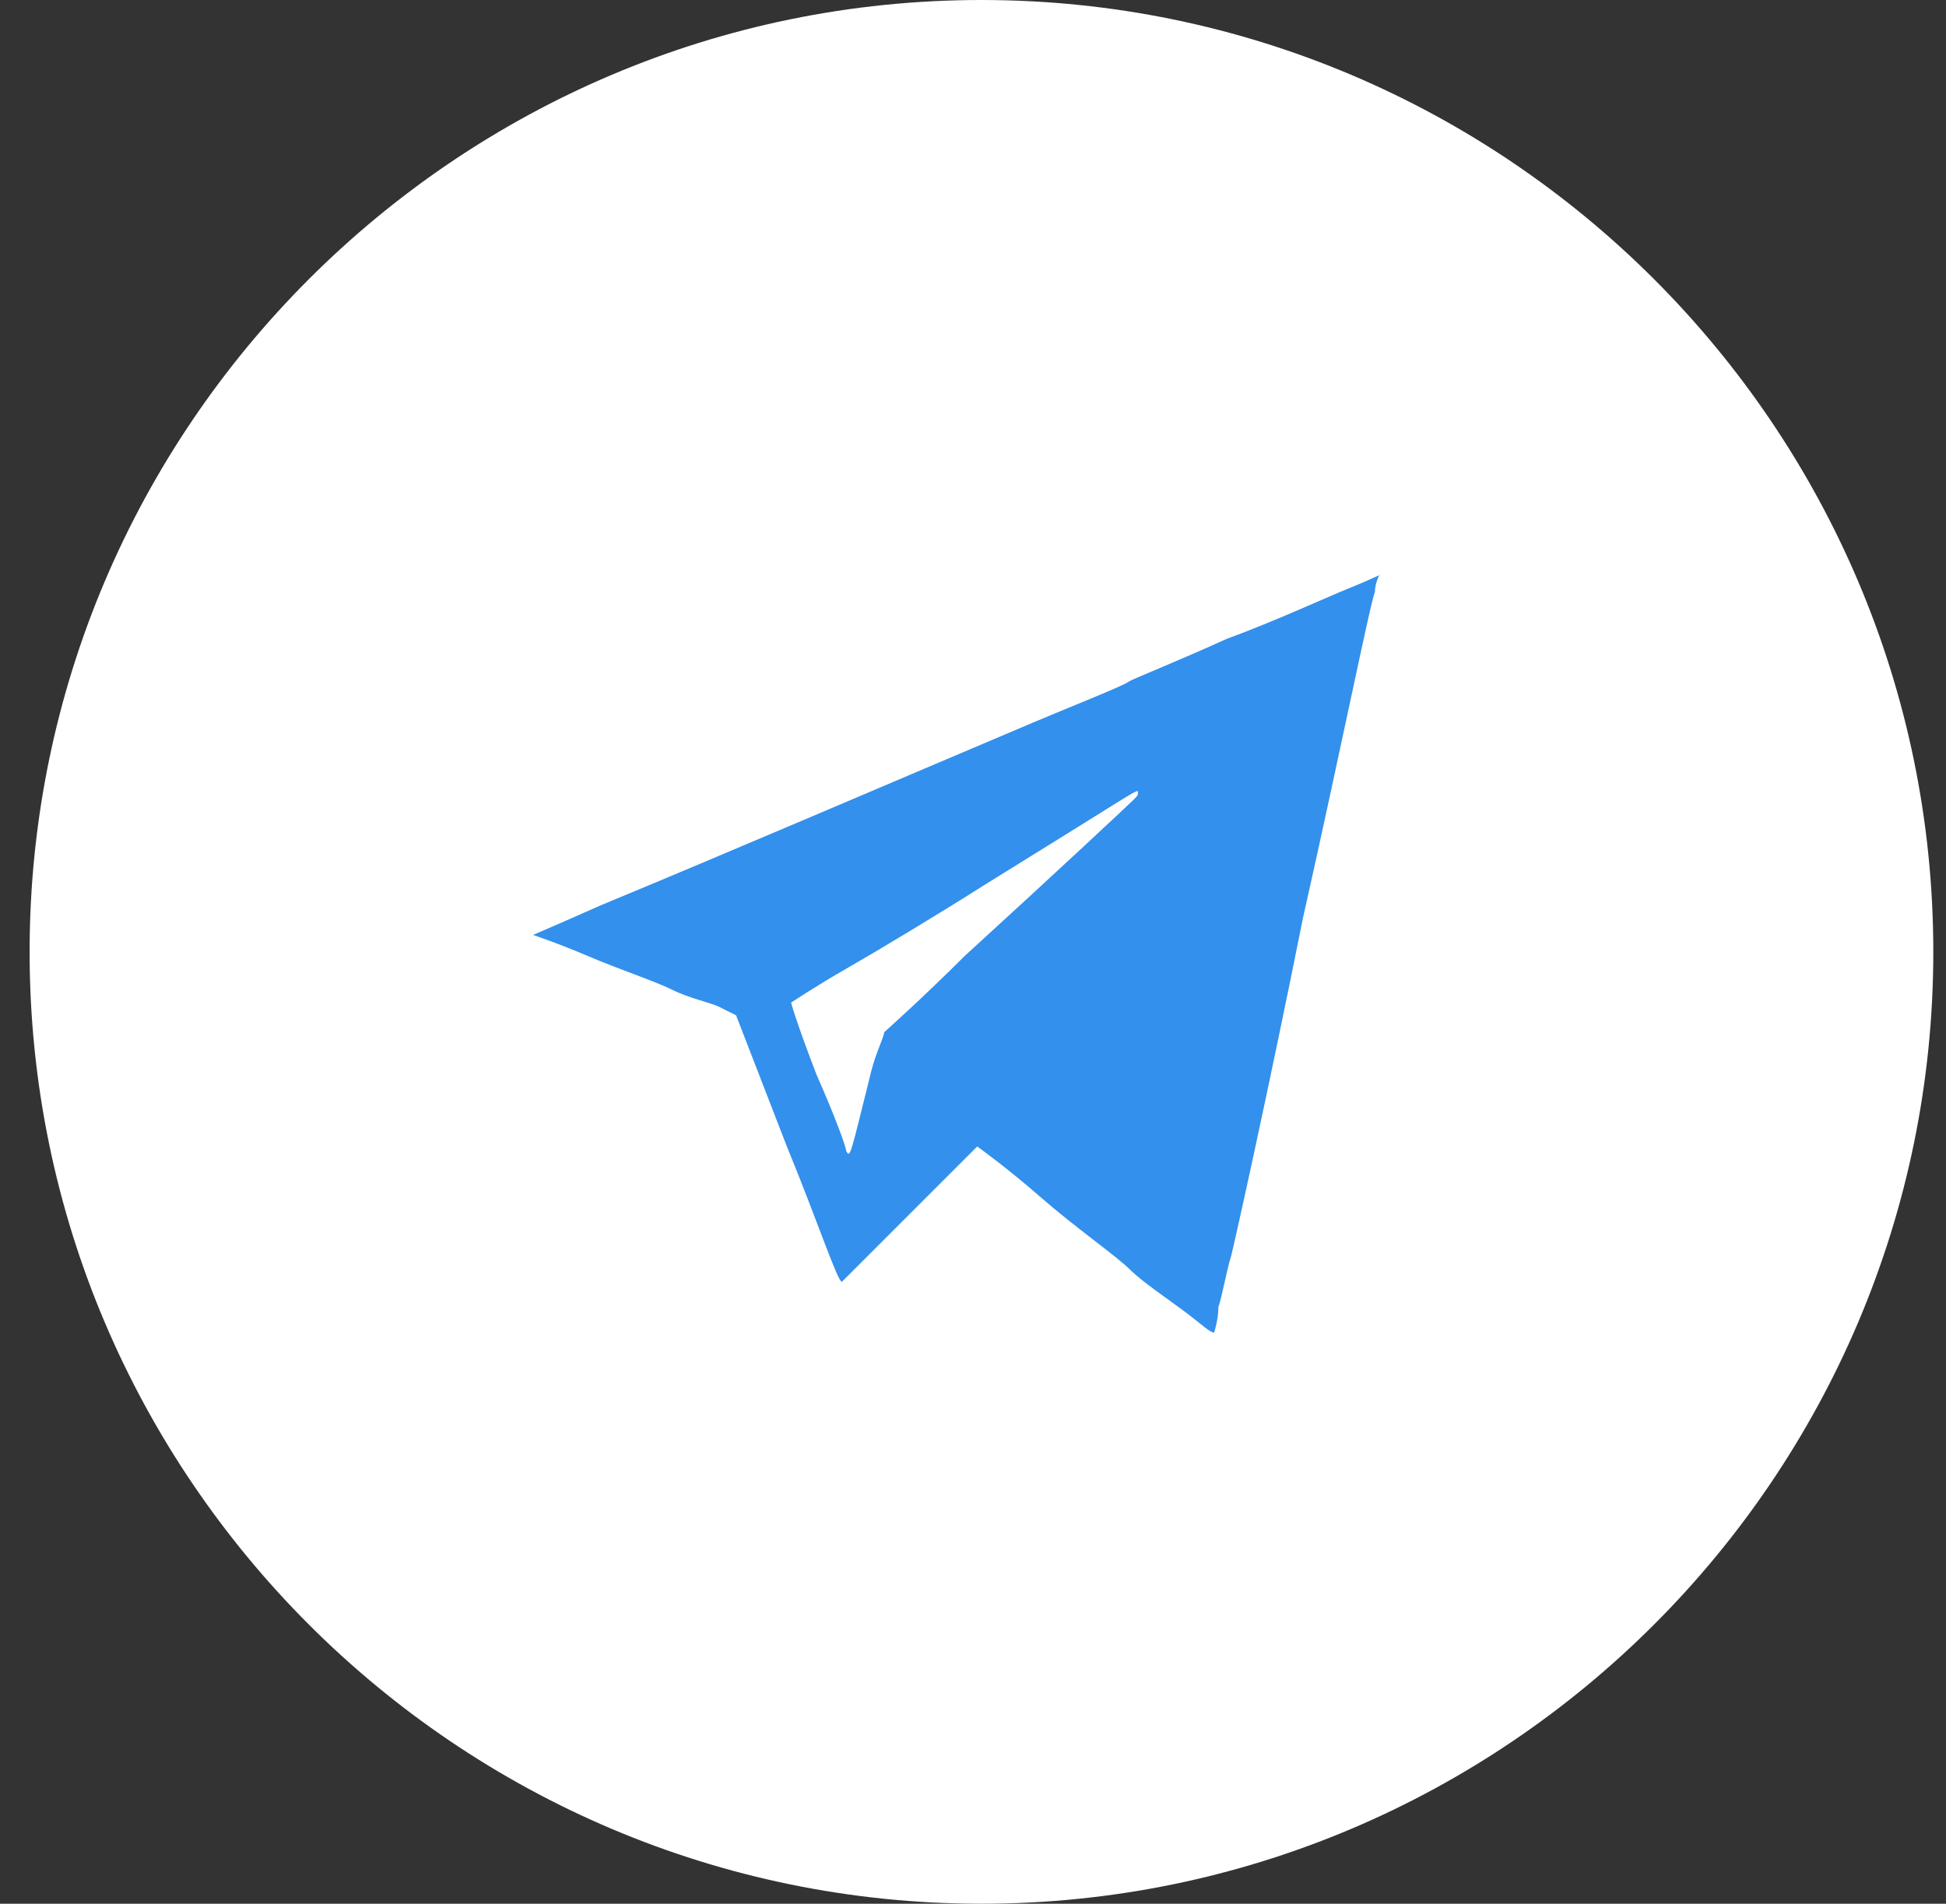
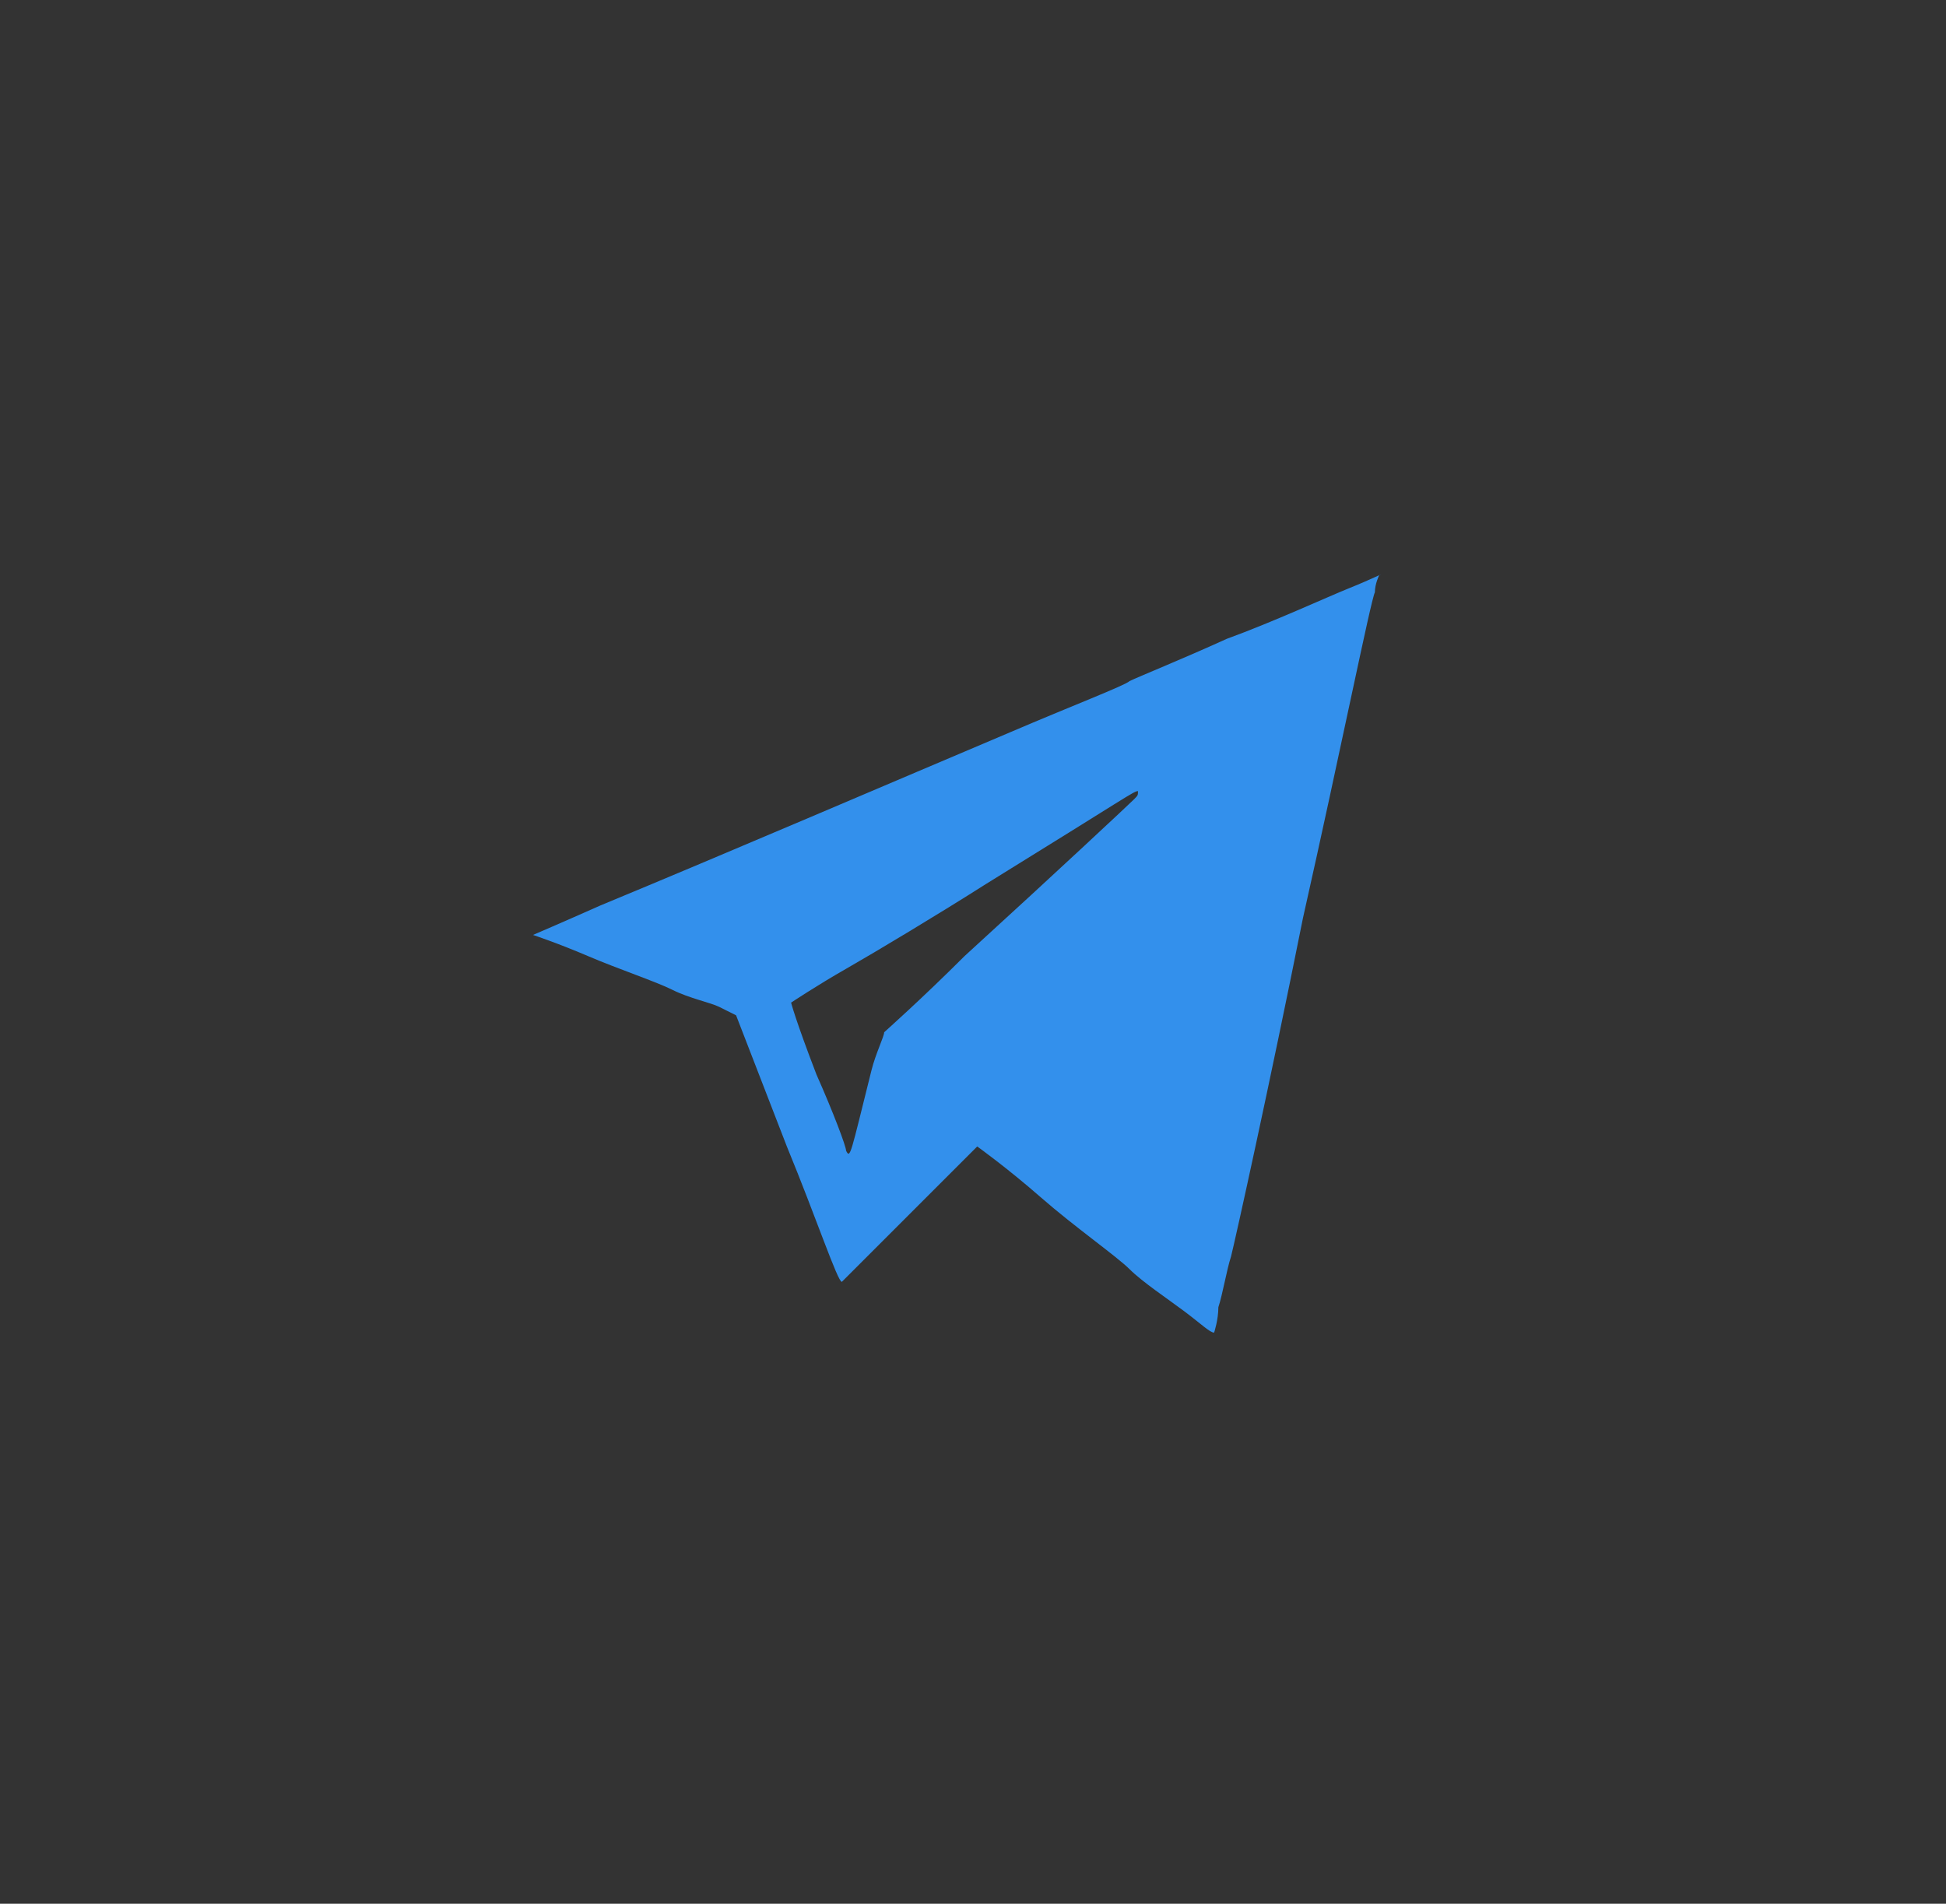
<svg xmlns="http://www.w3.org/2000/svg" version="1.1" id="Layer_1" x="0px" y="0px" viewBox="0 0 46 45" style="enable-background:new 0 0 46 45;" xml:space="preserve">
  <rect x="0" y="0" width="46" height="45" fill="#333333" stroke="none" />
  <style type="text/css"> .st0{fill:#FFFFFF;} .st1{fill-rule:evenodd;clip-rule:evenodd;fill:#3390EC;} </style>
  <g>
-     <path class="st0" d="M23.2,0L23.2,0c12.4,0,22.5,10.1,22.5,22.5l0,0C45.7,34.9,35.6,45,23.2,45l0,0C10.8,45,0.7,34.9,0.7,22.5l0,0 C0.7,10.1,10.8,0,23.2,0z" />
-   </g>
+     </g>
  <path class="st1" d="M31.9,13.9c-0.5,0.2-1.8,0.8-2.9,1.2c-1.1,0.5-2.1,0.9-2.3,1c-0.1,0.1-1.4,0.6-2.8,1.2 c-2.6,1.1-6.8,2.9-9.7,4.1c-0.9,0.4-1.6,0.7-1.6,0.7c0,0,0.6,0.2,1.3,0.5c0.7,0.3,1.6,0.6,2,0.8c0.4,0.2,0.9,0.3,1.1,0.4l0.4,0.2 l1.2,3.1c0.7,1.7,1.2,3.2,1.3,3.2c0,0,0.7-0.7,1.6-1.6c0.9-0.9,1.6-1.6,1.6-1.6c0,0,0.7,0.5,1.5,1.2s1.8,1.4,2.1,1.7s0.9,0.7,1.3,1 c0.4,0.3,0.6,0.5,0.7,0.5c0,0,0.1-0.3,0.1-0.6c0.1-0.3,0.2-0.9,0.3-1.2c0.1-0.4,0.9-4,1.7-8c0.9-4,1.6-7.5,1.7-7.7 c0-0.2,0.1-0.4,0.1-0.4C32.8,13.5,32.4,13.7,31.9,13.9z M26.8,18.9c-0.1,0.1-1.7,1.6-4,3.7c-1,1-1.9,1.8-1.9,1.8 c0,0.1-0.2,0.5-0.3,0.9c-0.5,2-0.5,2.1-0.6,1.9c0-0.1-0.3-0.9-0.7-1.8c-0.5-1.3-0.6-1.7-0.6-1.7c0,0,0.6-0.4,1.3-0.8s2.2-1.3,3.3-2 c3.4-2.1,3.5-2.2,3.6-2.2C26.9,18.8,26.9,18.8,26.8,18.9z" />
</svg>